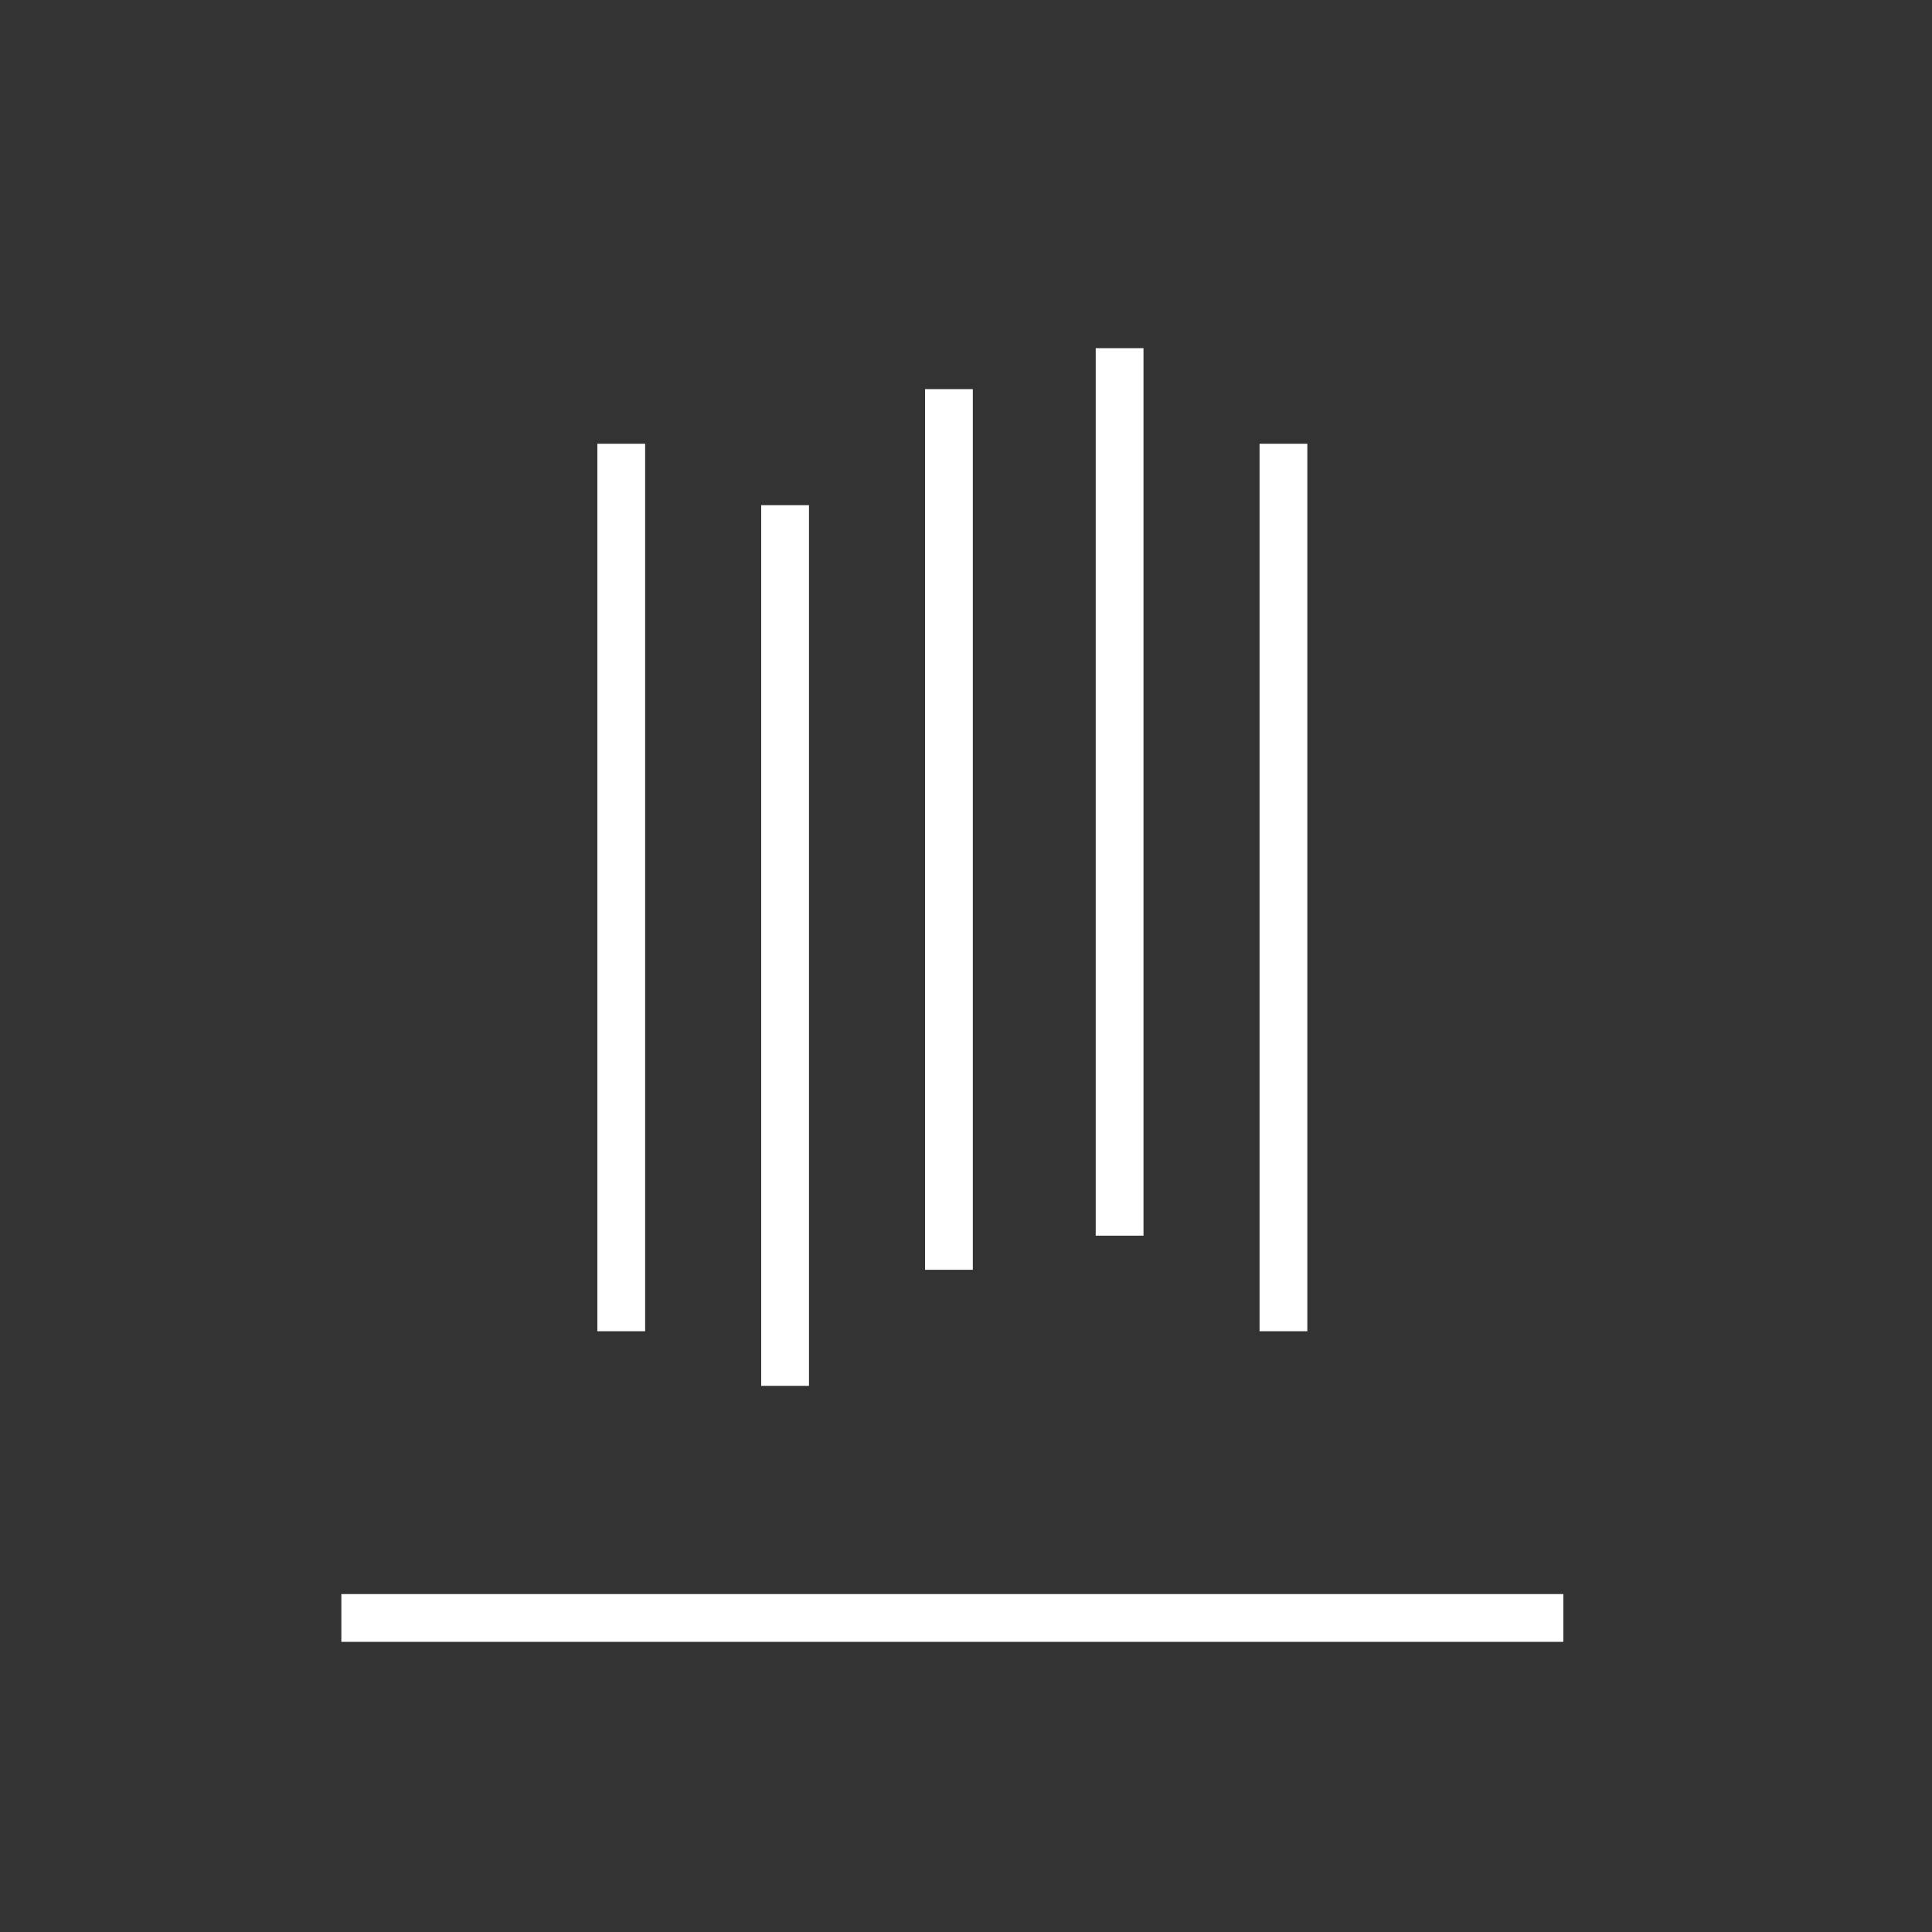
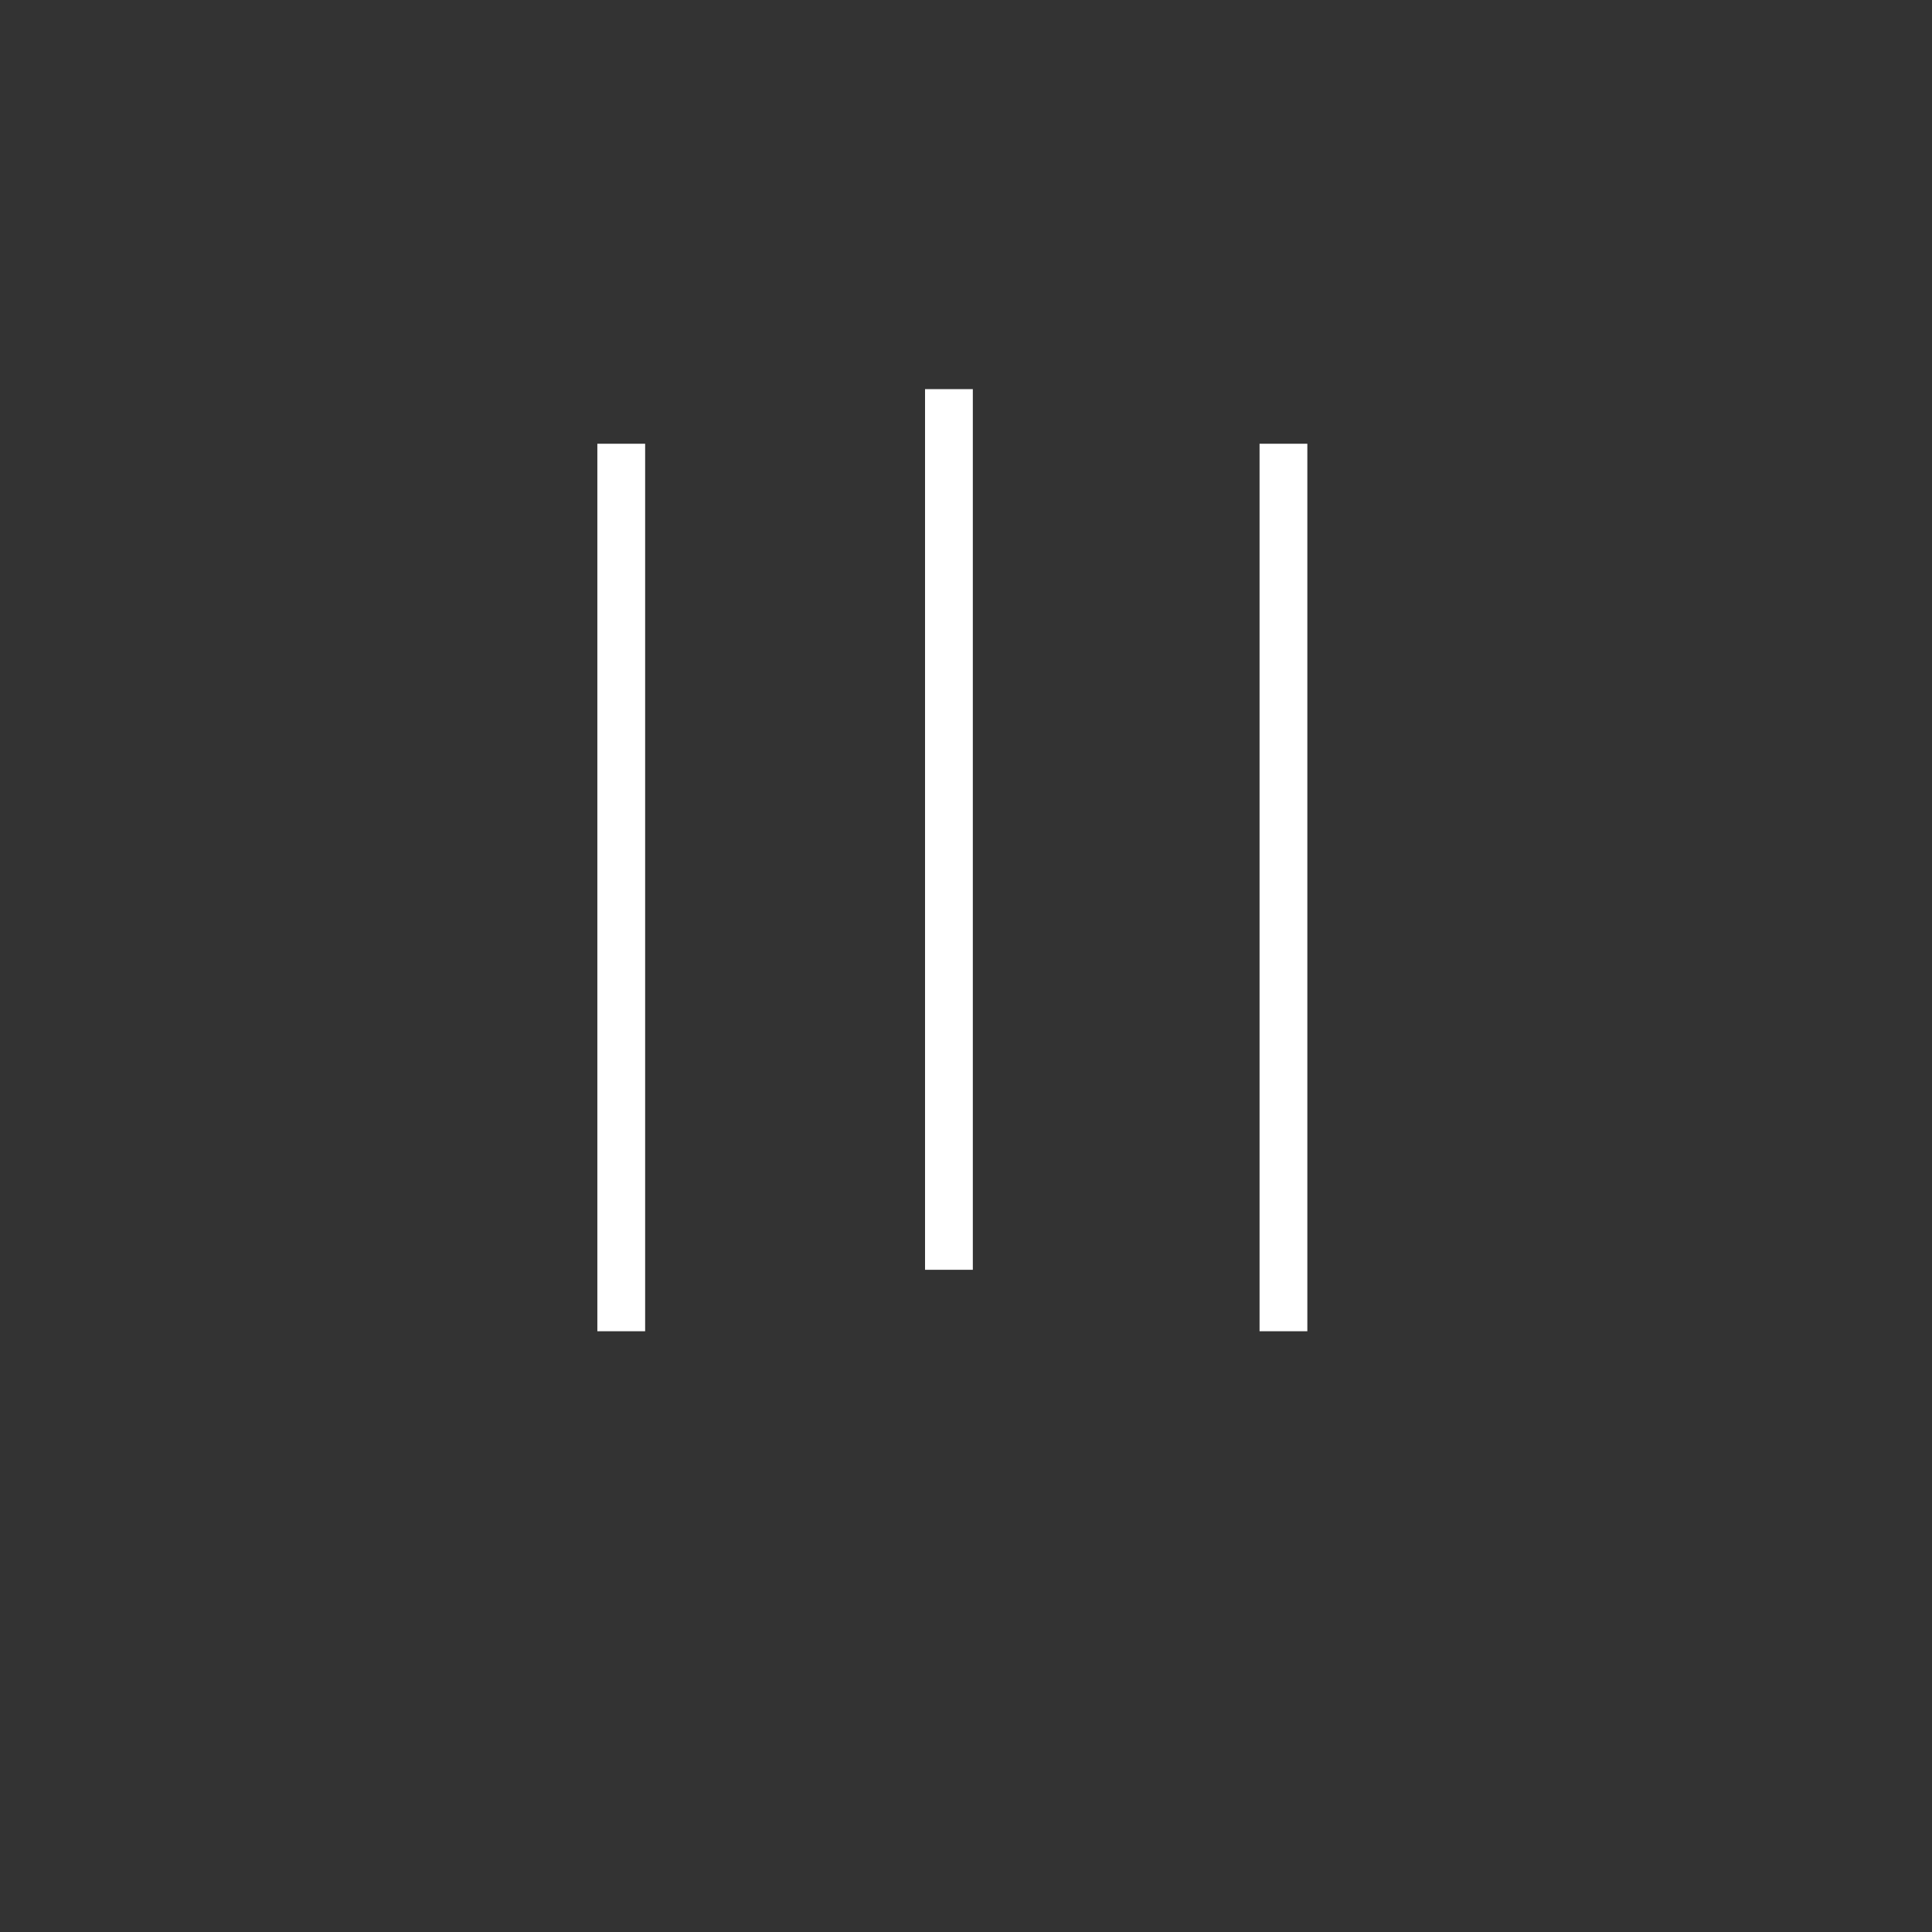
<svg xmlns="http://www.w3.org/2000/svg" version="1.1" id="Layer_1" x="0px" y="0px" viewBox="0 0 28.3 28.3" style="enable-background:new 0 0 28.3 28.3;" xml:space="preserve">
  <rect x="0" y="0" width="28.3" height="28.3" fill="#333333" stroke="none" />
  <style type="text/css">
	.st0{fill:none;}
	.st1{fill:none;stroke:#FFFFFF;stroke-width:0.7;stroke-miterlimit:10;}
</style>
  <g id="Warstwa_x0020_1">
-     <rect x="-0.2" y="0.2" class="st0" width="28.3" height="28.3" />
    <g id="_1789026238176">
-       <line class="st1" x1="5" y1="23.7" x2="22.9" y2="23.7" />
      <line class="st1" x1="9.1" y1="6.5" x2="9.1" y2="19.5" />
-       <line class="st1" x1="11.5" y1="7.4" x2="11.5" y2="20.3" />
      <line class="st1" x1="13.9" y1="5.7" x2="13.9" y2="18.6" />
-       <line class="st1" x1="16.4" y1="5.1" x2="16.4" y2="18.1" />
      <line class="st1" x1="18.8" y1="6.5" x2="18.8" y2="19.5" />
    </g>
  </g>
</svg>